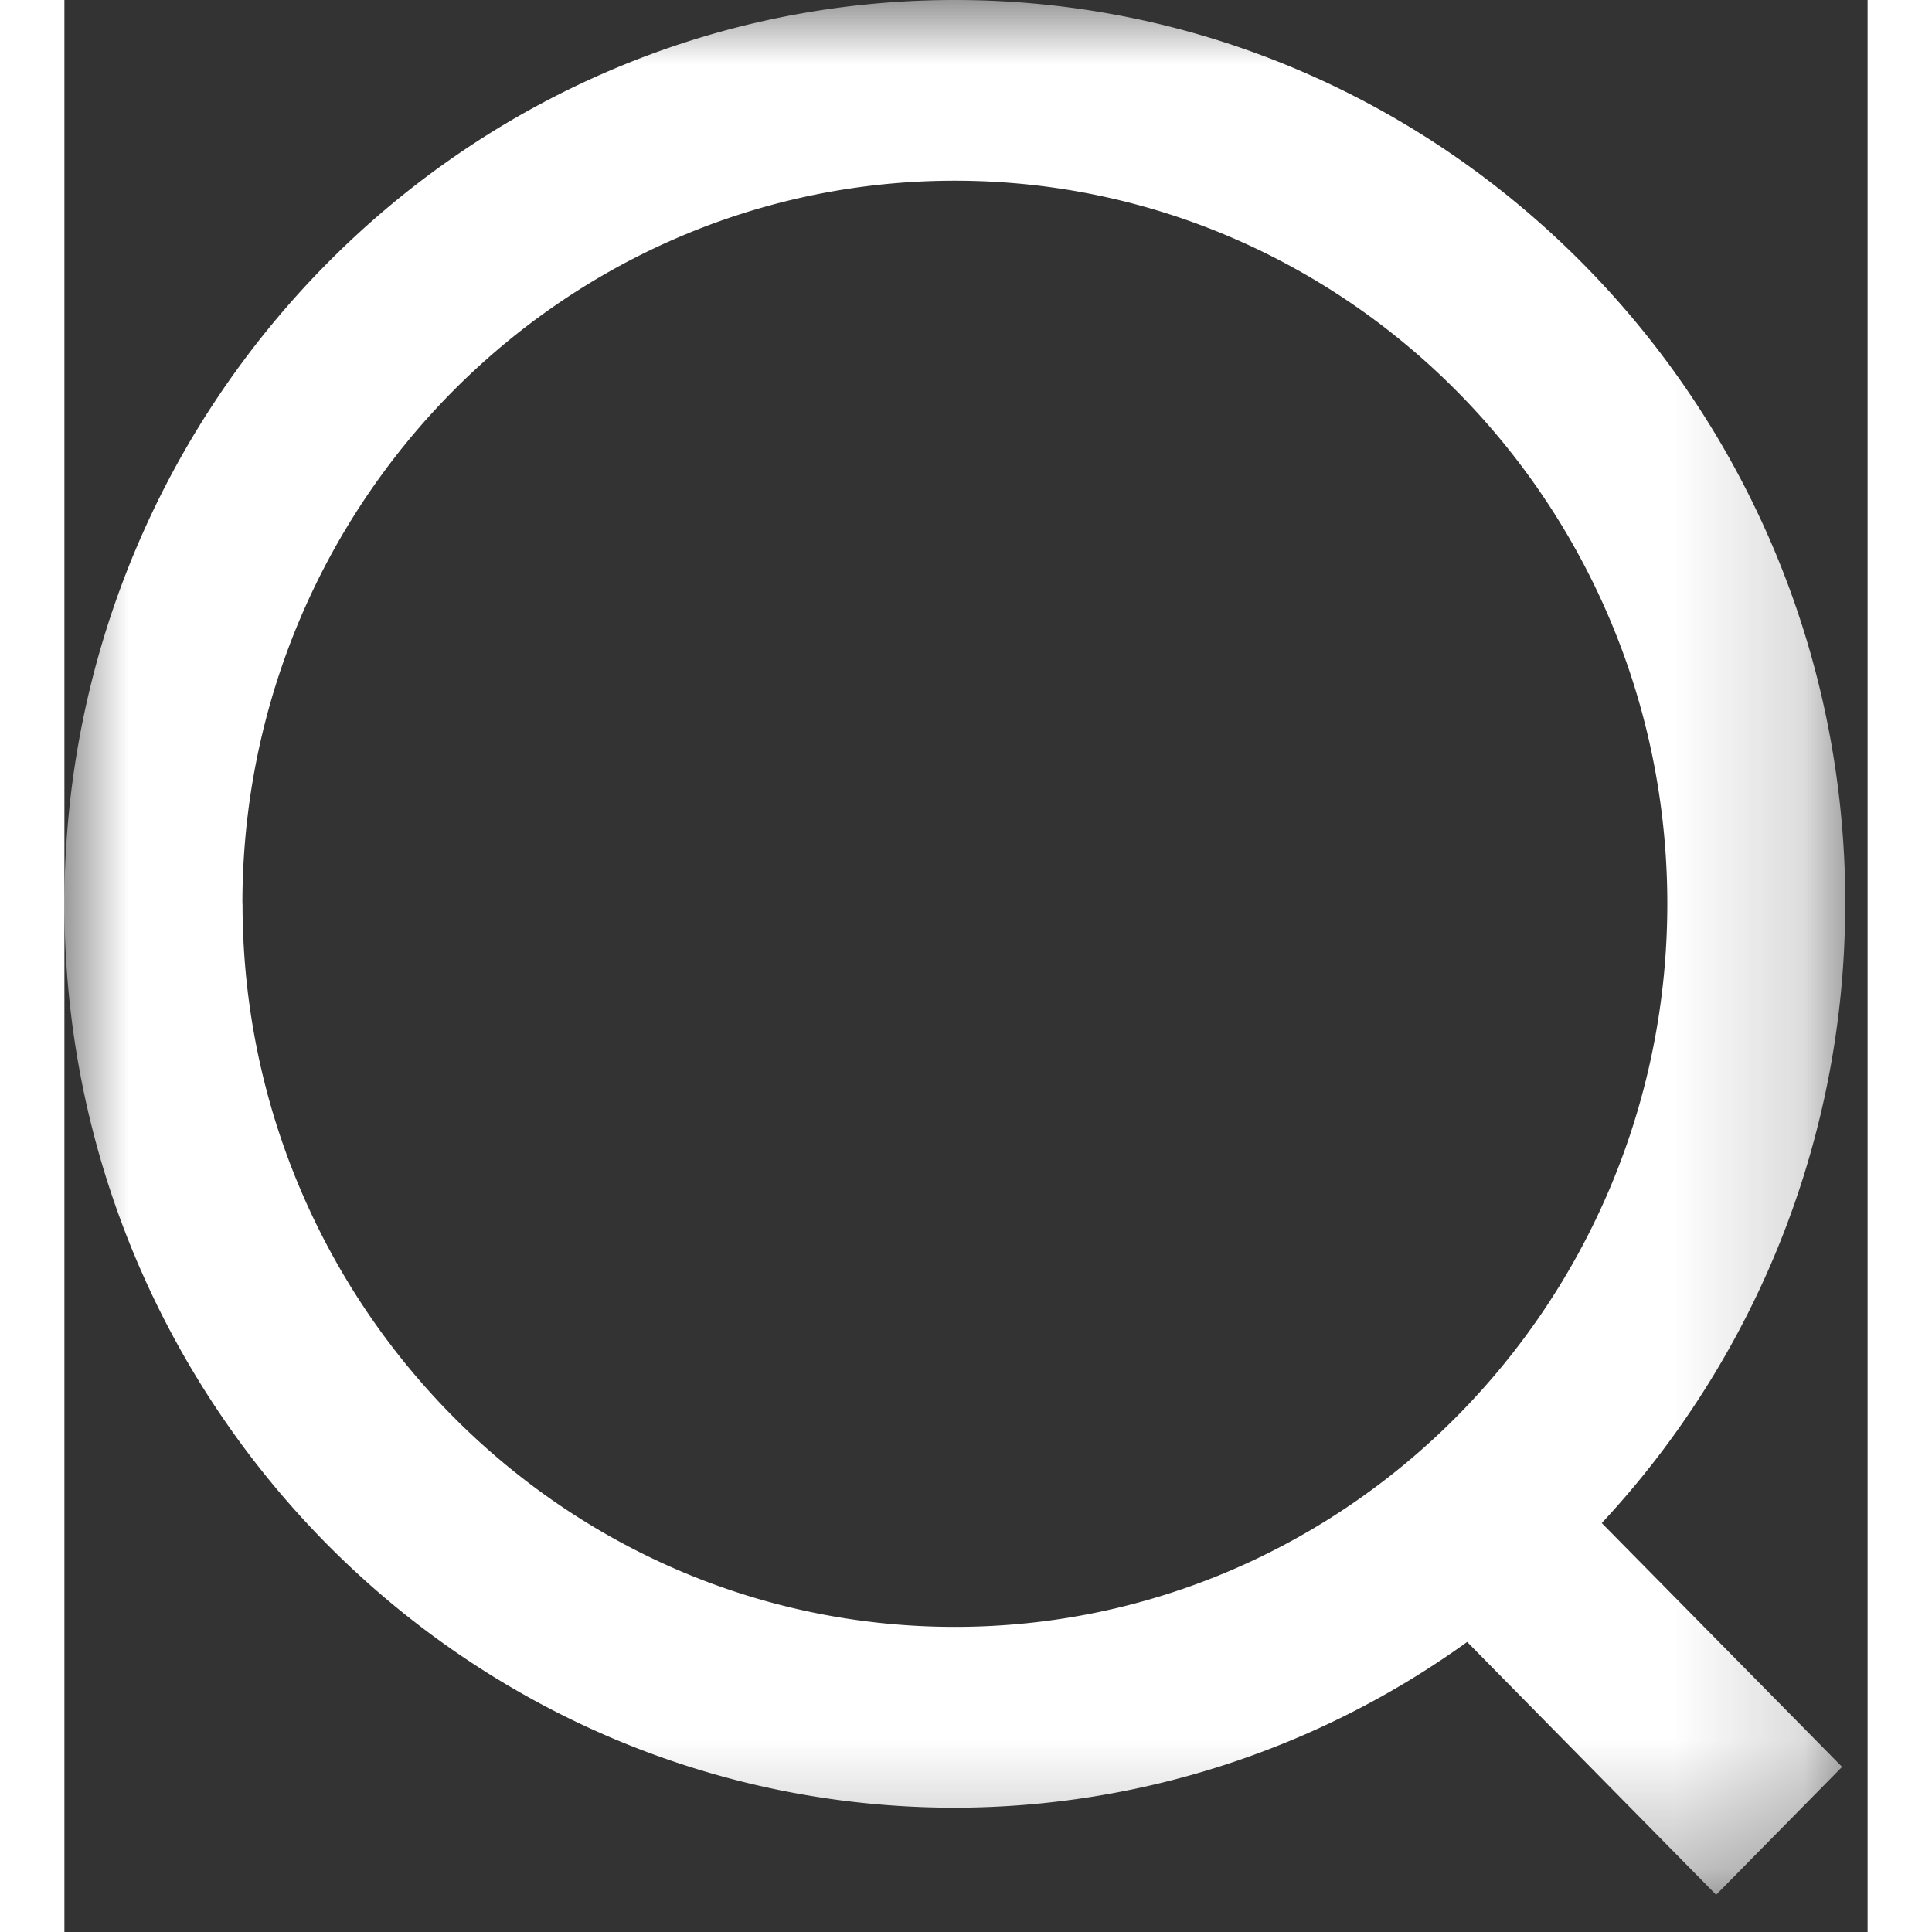
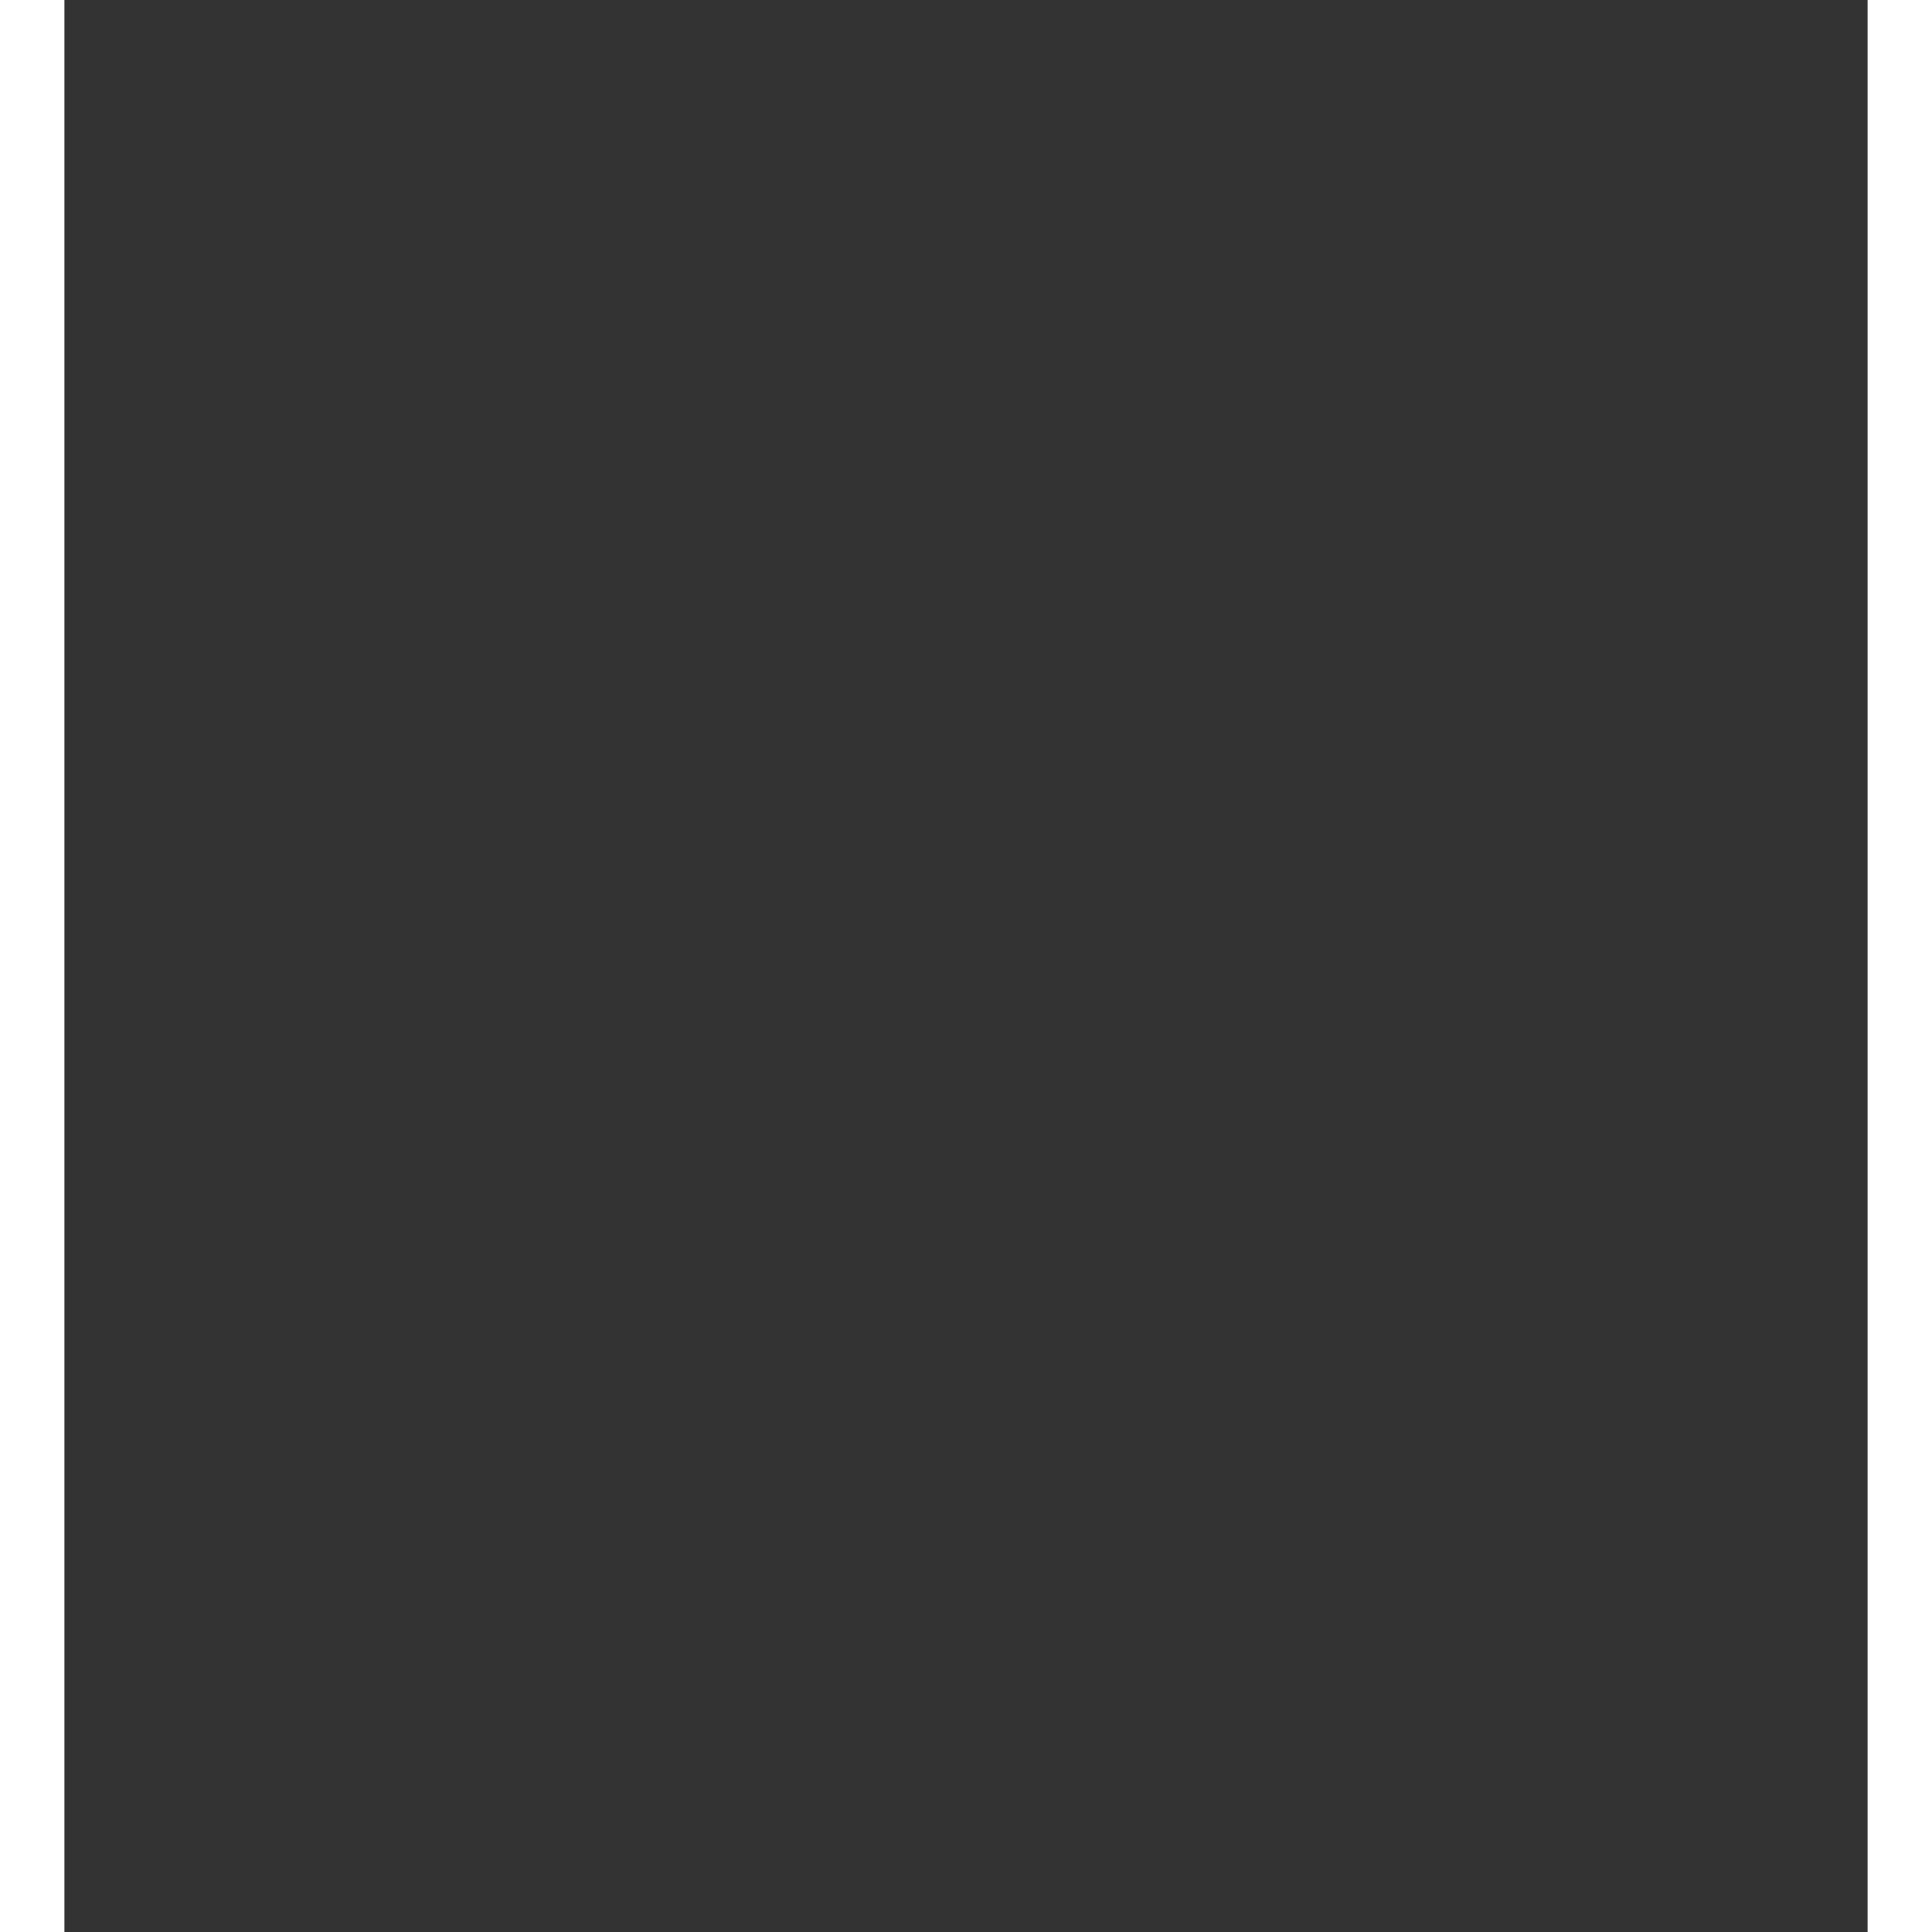
<svg xmlns="http://www.w3.org/2000/svg" xmlns:xlink="http://www.w3.org/1999/xlink" width="20" height="20" viewBox="0 0 14 15">
  <rect x="0" y="0" width="14" height="15" fill="#333333" stroke="none" />
  <defs>
-     <path id="a" d="M0 0h13.827v14.71H0z" />
+     <path id="a" d="M0 0h13.827v14.71z" />
  </defs>
  <g fill="none" fill-rule="evenodd">
    <mask id="b" fill="#fff">
      <use xlink:href="#a" />
    </mask>
-     <path fill="#FFFFFF" d="M1.382 7.017c0-3.095 2.481-5.614 5.531-5.614s5.532 2.519 5.532 5.614c0 3.096-2.482 5.614-5.532 5.614s-5.53-2.518-5.53-5.614m12.444 0C13.827 3.148 10.726 0 6.913 0 3.101 0 0 3.148 0 7.017c0 3.87 3.101 7.018 6.913 7.018a6.81 6.81 0 0 0 3.978-1.287l1.933 1.963.978-.993-1.866-1.893a7.045 7.045 0 0 0 1.89-4.808" mask="url(#b)" />
  </g>
</svg>